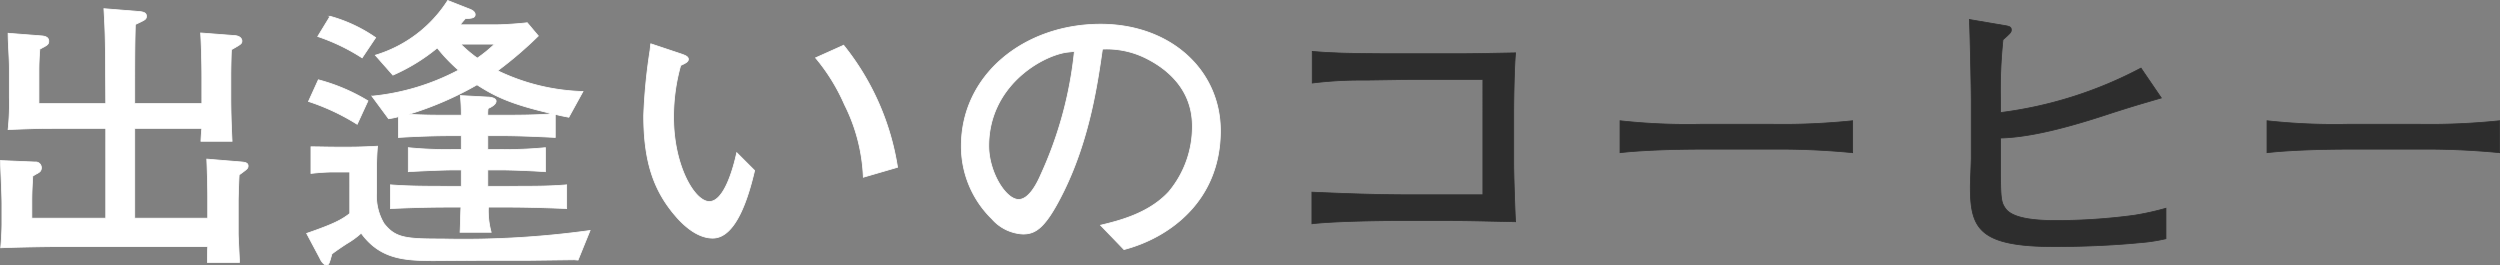
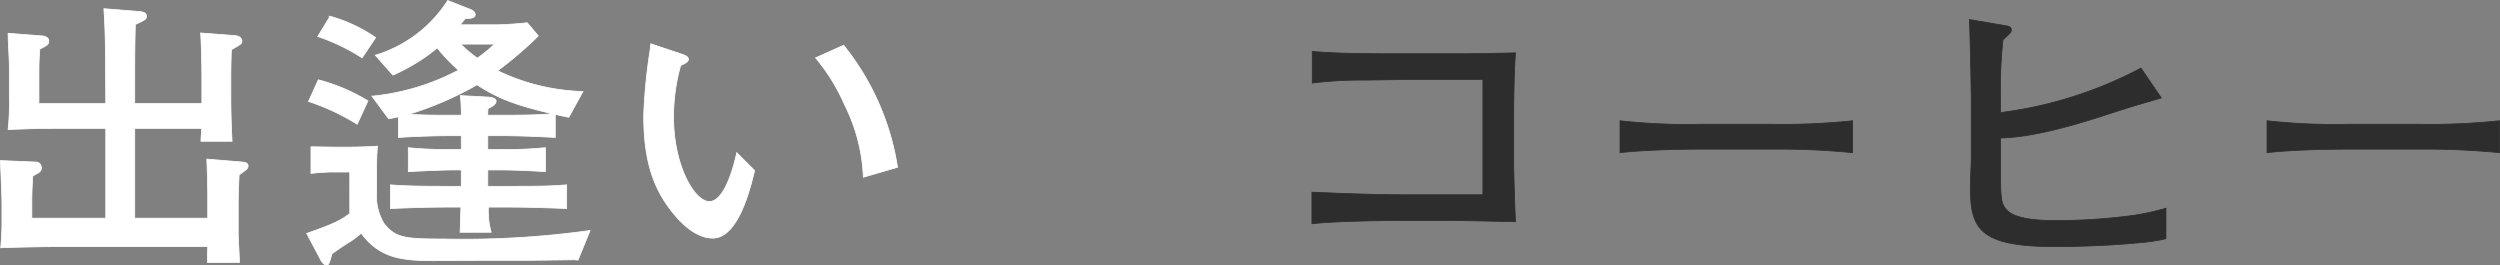
<svg xmlns="http://www.w3.org/2000/svg" viewBox="0 0 252.374 26.795">
  <rect x="0" y="0" width="252.374" height="26.795" fill="#808080" stroke="none" />
  <defs>
    <style>.cls-1{fill:#fff;stroke:#fff;}.cls-1,.cls-2{stroke-miterlimit:10;stroke-width:0.08px;}.cls-2{fill:#2d2d2d;stroke:#2d2d2d;}</style>
  </defs>
  <g id="レイヤー_2" data-name="レイヤー 2">
    <g id="レイヤー_1-2" data-name="レイヤー 1">
      <path class="cls-1" d="M14.16,1.172c.155.029.622.06.622.443,0,.354-.125.384-1.12.856-.062,2.363-.062,3.279-.062,7.977h6.779V7.789c0-1.507-.062-3.516-.124-4.461l3.483.267c.591.059.684.413.684.531,0,.295-.125.354-1.058.887-.031.384-.062,2.156-.062,2.511v2.333c0,.945.031,2.6.125,4.402H20.286c0-.207.062-1.123.093-1.3h-6.779v9.069h7.37V19.813c0-1.212-.062-2.983-.093-3.752l3.576.296c.218.029.591.059.591.384,0,.266-.093.325-.902.915-.031.414-.093,2.246-.093,2.63V23.564c0,.473.125,2.512.125,2.925H20.939c0-.738,0-.798.031-1.595H5.856c-1.399,0-4.385.059-5.784.118.062-.562.125-1.802.125-2.363v-2.127c0-.827-.125-3.456-.155-4.313l3.483.148a.577.577,0,0,1,.653.561c0,.354-.187.473-.466.621-.125.059-.249.147-.404.236-.031.62-.093,1.447-.093,2.451v1.803h7.463V12.959H5.826c-1.648,0-1.897,0-5.007.118a24.933,24.933,0,0,0,.125-3.221V6.844c0-.975-.125-2.511-.125-3.485l3.42.266c.28.029.685.118.685.531,0,.354-.218.443-.902.798C3.959,5.722,3.929,6.401,3.929,7.14v3.309h6.748c-.031-6.204-.031-6.913-.187-9.572Z" />
      <path class="cls-1" d="M58.354,26.252c-.156,0-.311-.029-.404-.029l-4.789.06H48.247c-.093,0-4.136.029-4.447.029-3.047,0-5.442-.178-7.339-2.777A8.593,8.593,0,0,1,35,24.598c-.902.591-1.213.827-1.493,1.034-.28,1.004-.311,1.123-.56,1.123-.28,0-.591-.503-.653-.68L30.957,23.564c2.83-.975,3.545-1.388,4.354-2.008V17.361H33.538a20.903,20.903,0,0,0-2.146.147V14.82c.684,0,1.772.03,2.425.03h1.617c.84,0,2.115-.06,2.674-.089-.062.709-.093,1.447-.093,2.156v2.541a5.39,5.39,0,0,0,.747,3.102c1.15,1.477,2.208,1.565,5.908,1.565a92.705,92.705,0,0,0,14.896-.856Zm-22.297-13.707a22.187,22.187,0,0,0-4.914-2.304L32.138,8.055A19.014,19.014,0,0,1,37.145,10.182Zm.498-6.706a20.02,20.02,0,0,0-4.478-2.156l1.244-2.038A15.1,15.1,0,0,1,37.922,3.801Zm20.866,5.997c-.435-.089-.653-.118-1.368-.295v2.333c-2.177-.117-4.198-.177-5.255-.177H49.242v1.389h1.213a39.315,39.315,0,0,0,4.603-.178v2.423c-1.71-.118-3.607-.178-4.603-.178H49.242v1.654H51.232c2.706,0,4.261,0,5.971-.147v2.393c-2.768-.118-4.695-.147-5.971-.147H49.304a8.12,8.12,0,0,0,.28,2.541H46.443c.031-.414.062-2.187.093-2.541H45.261c-1.959,0-3.887.059-5.846.147V18.66c1.804.147,3.949.147,5.846.147H46.567v-1.654h-.777c-.311,0-2.021.029-4.571.178V14.909a38.522,38.522,0,0,0,4.571.178h.777V13.698H45.448c-.374,0-2.364,0-5.225.177V11.778a6.85,6.85,0,0,1-.995.206l-1.679-2.274A23.496,23.496,0,0,0,46.288,7.08a16.722,16.722,0,0,1-2.146-2.245,18.961,18.961,0,0,1-4.478,2.747L37.892,5.574A13.155,13.155,0,0,0,45.199.05L47.376.907c.249.089.591.266.591.562,0,.354-.373.384-.995.413-.311.354-.373.443-.528.62h3.731c.684,0,2.395-.118,3.047-.207l1.12,1.33A39.552,39.552,0,0,1,50.237,7.14,21.122,21.122,0,0,0,58.851,9.237ZM48.153,8.558A33.39,33.39,0,0,1,41.25,11.541c1.71.089,2.643.089,4.198.089H46.567a18.169,18.169,0,0,0-.093-1.98l2.737.147c.187,0,.871.059.871.414,0,.324-.466.59-.809.738a3.958,3.958,0,0,0-.031.68H50.797c1.213,0,3.514,0,4.976-.148C51.512,10.507,49.957,9.709,48.153,8.558Zm-1.648-4.106a13.877,13.877,0,0,0,1.679,1.418,14.09,14.09,0,0,0,1.742-1.418Z" />
      <path class="cls-1" d="M68.527,5.367c.622.207.964.325.964.621,0,.266-.342.413-.777.62a19.057,19.057,0,0,0-.715,5.259c0,4.844,2.115,8.478,3.607,8.478s2.426-3.338,2.768-4.933l1.804,1.802c-.622,2.658-1.866,6.823-4.229,6.823-1.648,0-3.047-1.447-3.607-2.067-2.333-2.629-3.359-5.583-3.359-10.31a55.288,55.288,0,0,1,.622-6.47c.031-.118.062-.649.093-.769ZM87.154,17.892a17.84,17.84,0,0,0-1.897-7.326A19.389,19.389,0,0,0,82.334,5.839l2.83-1.27A26.018,26.018,0,0,1,90.606,16.888Z" />
-       <path class="cls-1" d="M111.103,22.738c1.835-.443,4.882-1.182,6.904-3.397a10.219,10.219,0,0,0,2.363-6.617c0-4.225-3.296-6.175-4.82-6.913a8.881,8.881,0,0,0-4.26-.856c-.498,3.456-1.275,8.98-3.887,14.327-1.834,3.723-2.83,4.343-4.136,4.343a4.45,4.45,0,0,1-3.141-1.536,10.212,10.212,0,0,1-3.079-7.355c0-7.208,6.375-12.289,14.056-12.289,7.059,0,12.097,4.638,12.097,10.753,0,7.267-5.411,10.871-9.734,11.993Zm-3.452-17.459C105.008,5.692,99.815,8.764,99.815,14.732c0,2.629,1.71,5.406,3.016,5.406,1.088,0,1.928-1.773,2.27-2.57A39.356,39.356,0,0,0,108.46,5.19C108.18,5.219,107.931,5.249,107.651,5.279Z" />
      <path class="cls-2" d="M147.181,5.426c1.555,0,4.26-.06,5.815-.089-.124,1.182-.187,4.639-.187,5.908V16.593c0,.915.125,4.933.187,5.789-4.136-.088-4.82-.117-7.277-.117h-4.665c-2.146,0-6.686.088-8.614.324V19.399c3.327.147,6.655.267,10.013.267h7.246V8.026H142.143c-.715,0-3.825.06-4.478.06a39.89,39.89,0,0,0-5.193.295V5.19c1.026.089,1.586.118,2.395.147.839.06,4.633.089,5.411.089Z" />
      <path class="cls-2" d="M163.542,12.191a62.586,62.586,0,0,0,8.179.354h7.122a68.538,68.538,0,0,0,8.179-.354v3.221a77.362,77.362,0,0,0-8.179-.355h-7.122c-.404,0-5.069,0-8.179.355Z" />
      <path class="cls-2" d="M218.185,9.887c-2.737.798-2.83.827-4.882,1.477-3.296,1.093-7.806,2.481-11.351,2.57v2.156c0,3.841,0,4.284.528,4.993.809,1.093,3.545,1.182,5.038,1.182a59.247,59.247,0,0,0,7.93-.532,27.784,27.784,0,0,0,3.203-.709V24.096a17.643,17.643,0,0,1-2.737.413c-3.638.355-7.308.385-8.489.385-7.619,0-8.521-1.803-8.521-6.026,0-.473.093-2.481.093-2.896V10.093c0-1.151-.124-7.03-.187-8.123l3.639.62c.342.06.591.118.591.413,0,.236-.062.325-.84,1.005a49.156,49.156,0,0,0-.249,6.233V11.364a41.375,41.375,0,0,0,14.18-4.49Z" />
      <path class="cls-2" d="M228.855,12.191a62.586,62.586,0,0,0,8.179.354h7.122a68.538,68.538,0,0,0,8.179-.354v3.221a77.362,77.362,0,0,0-8.179-.355H237.034c-.404,0-5.069,0-8.179.355Z" />
    </g>
  </g>
</svg>